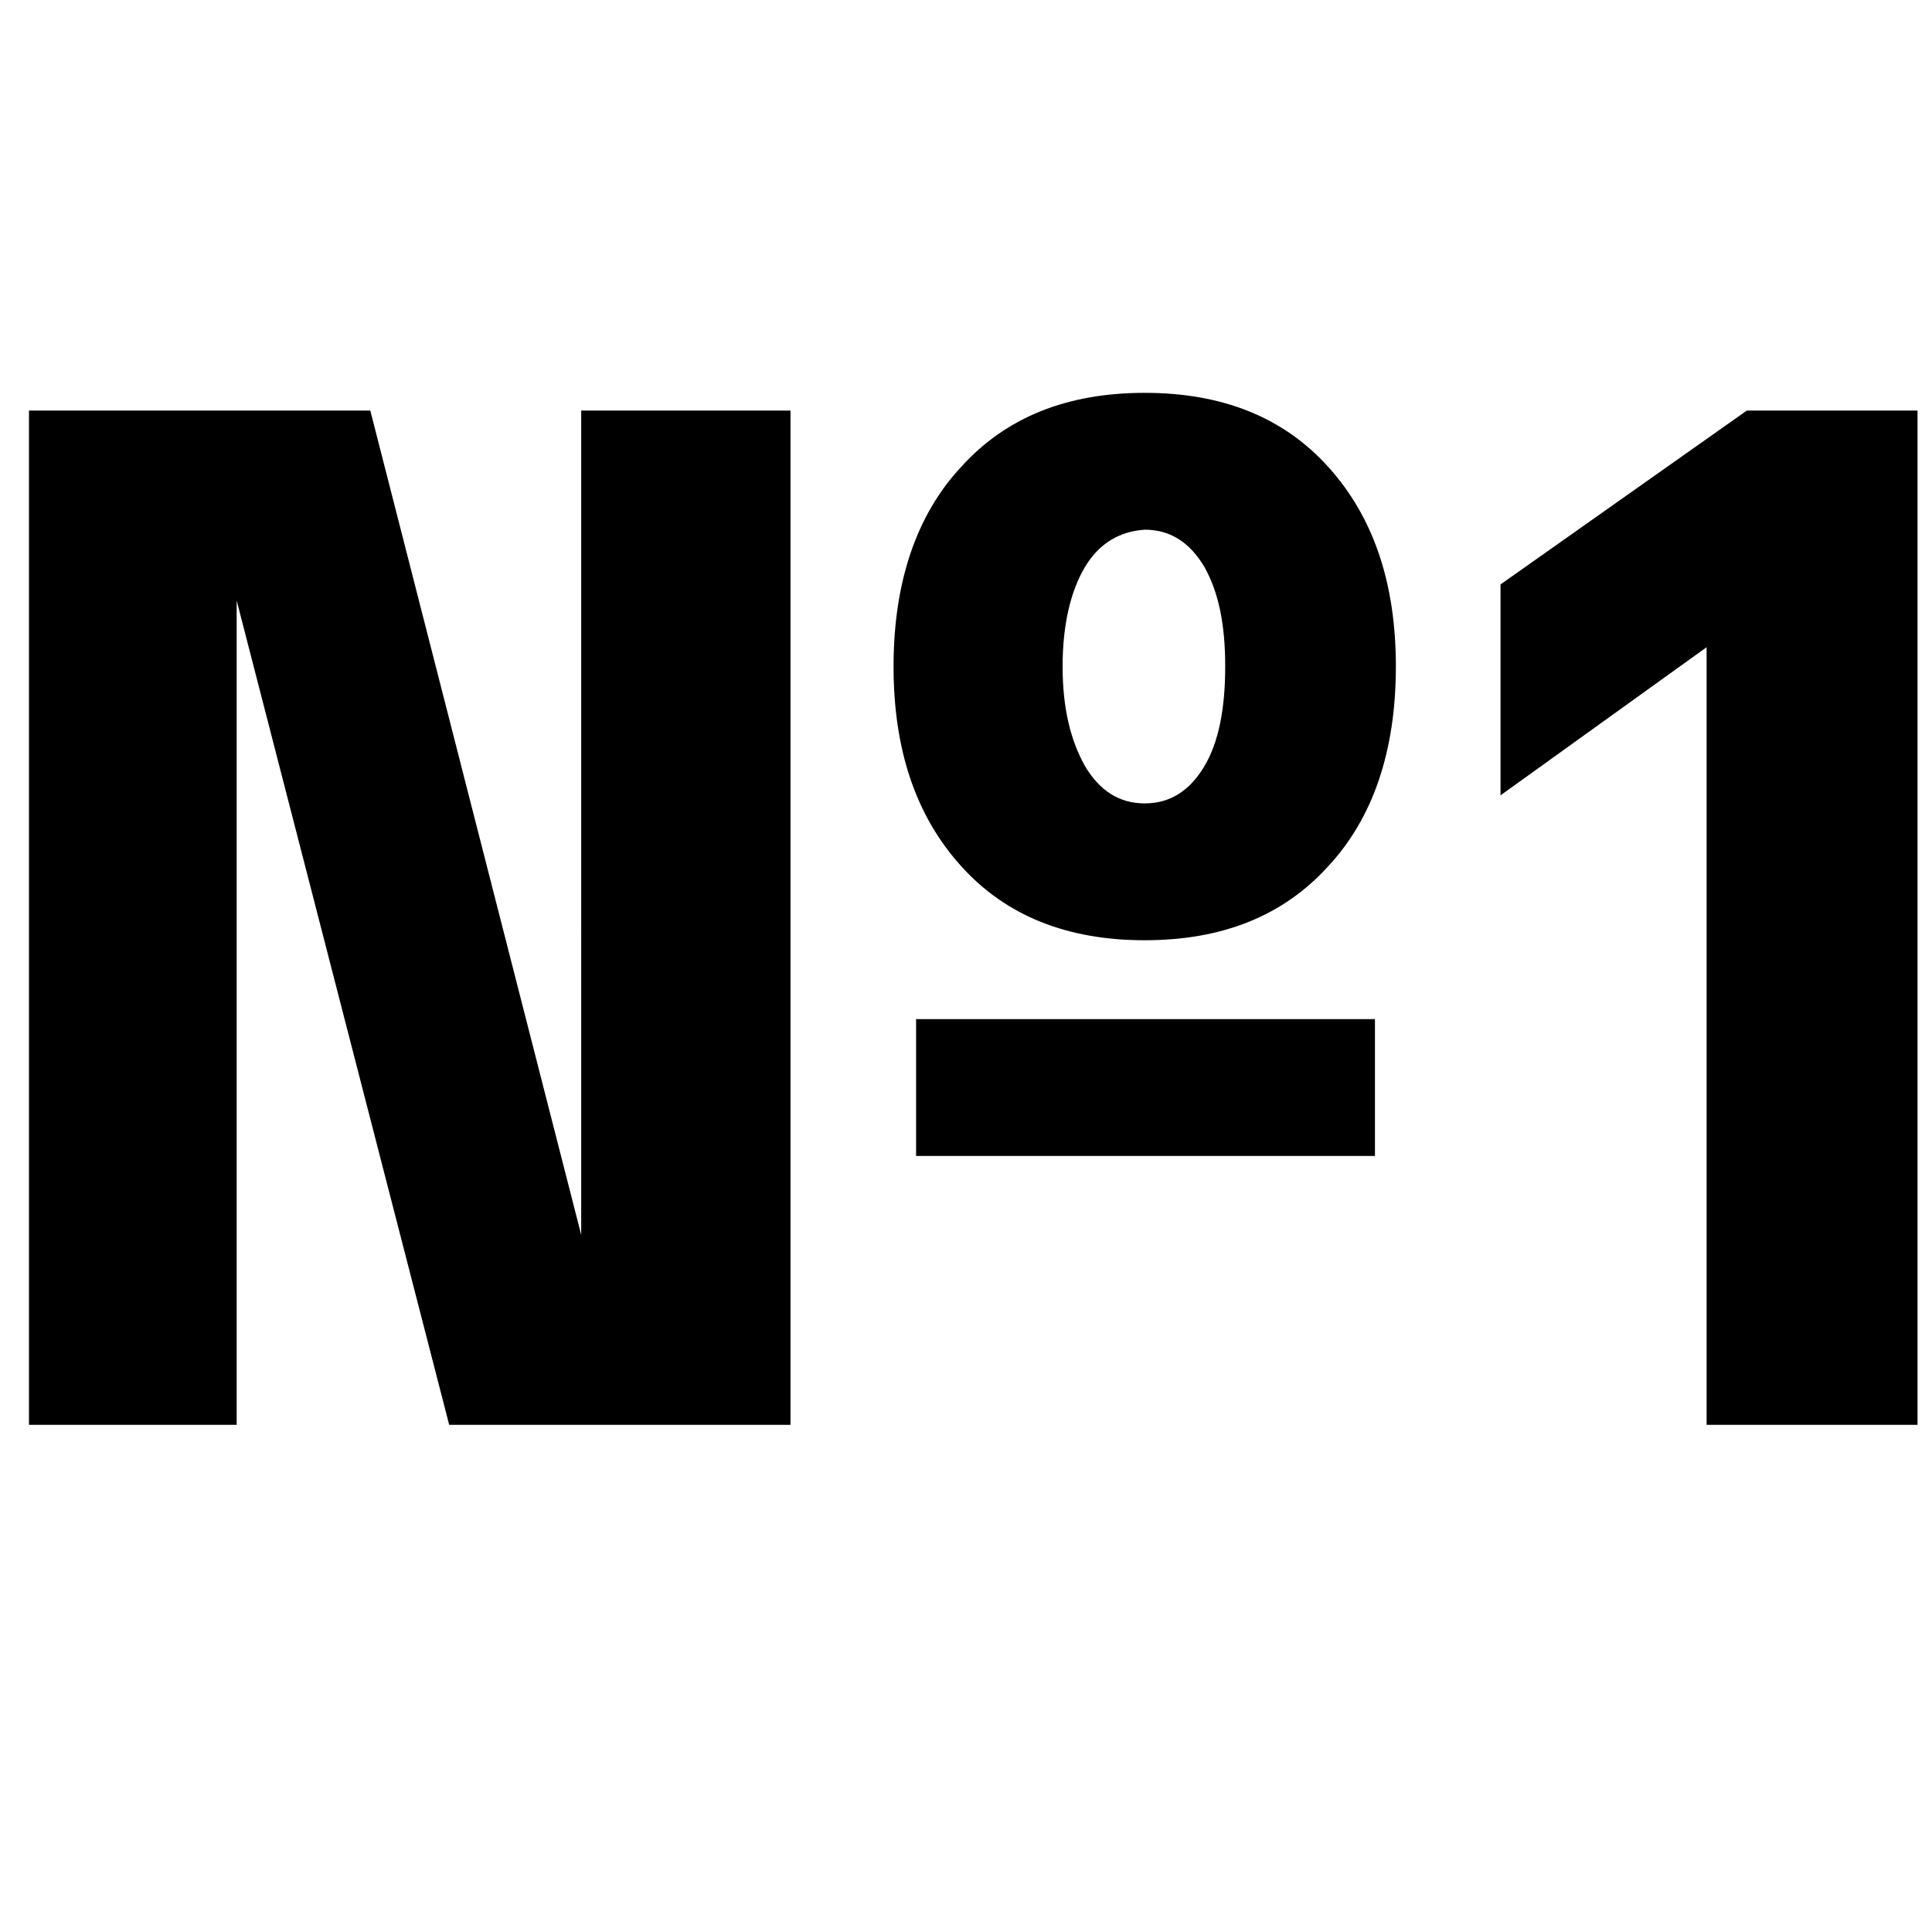
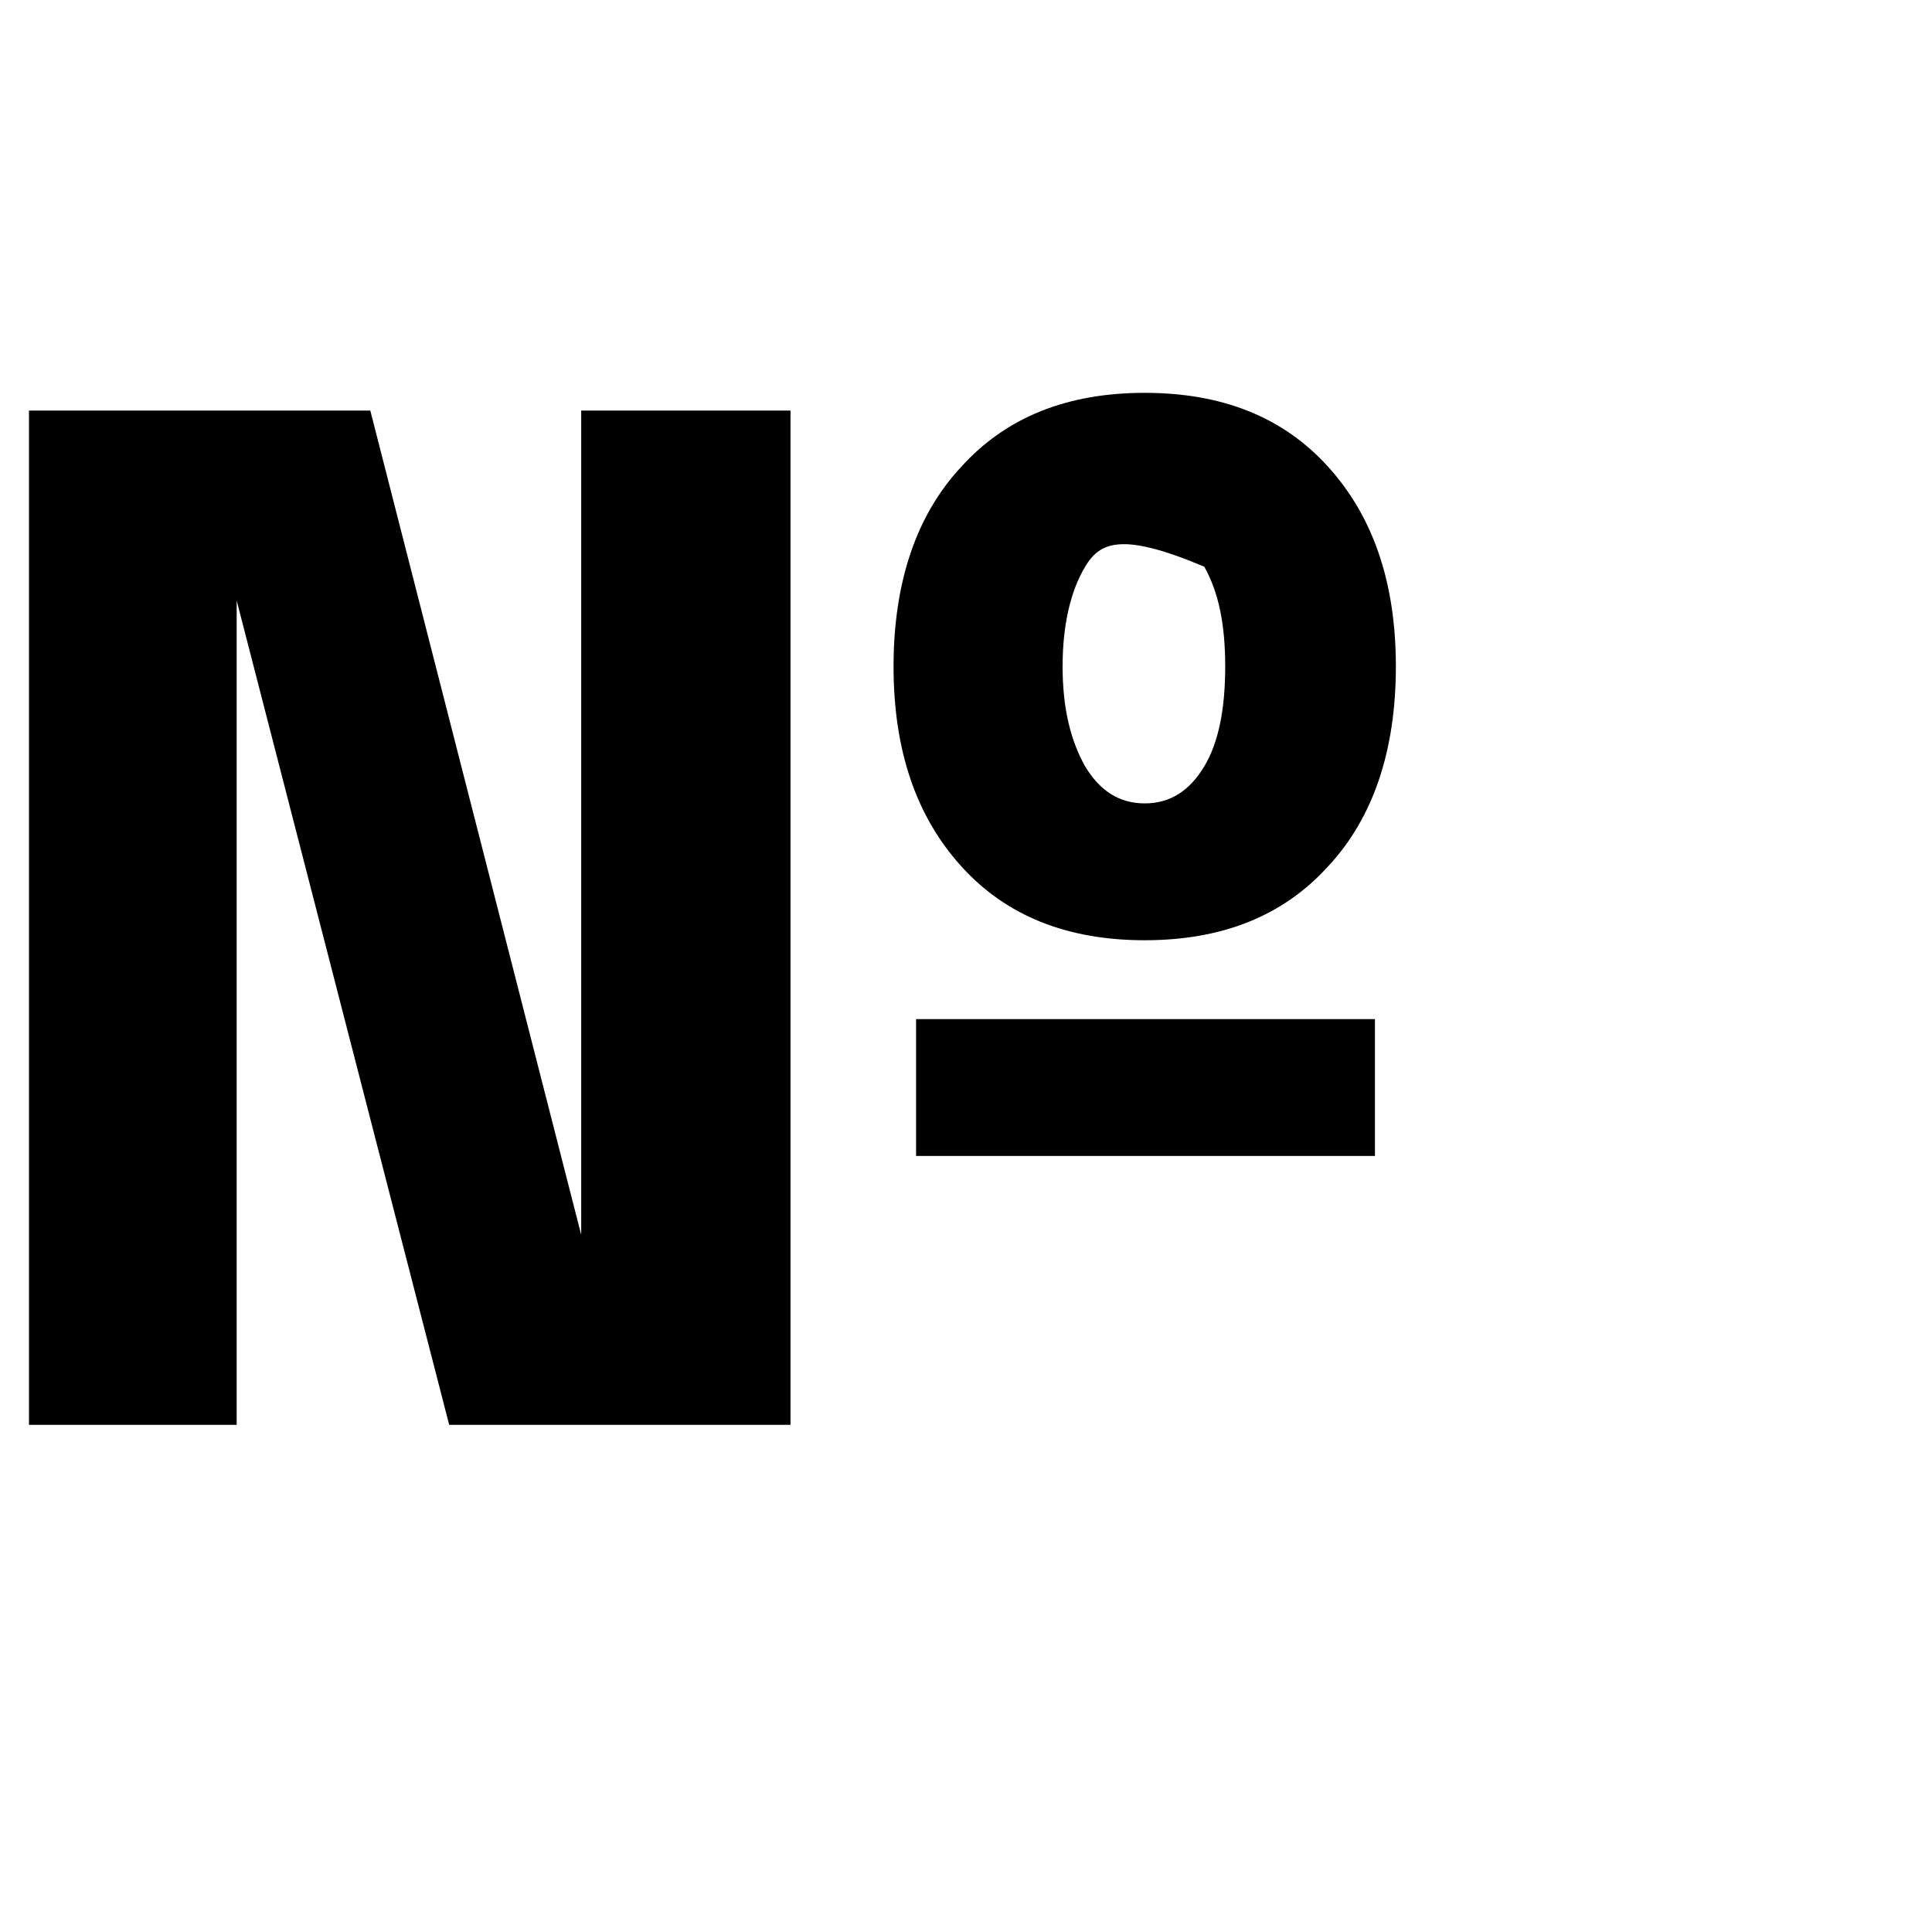
<svg xmlns="http://www.w3.org/2000/svg" version="1.1" id="Layer_1" x="0px" y="0px" viewBox="0 0 120 120" style="enable-background:new 0 0 120 120;" xml:space="preserve">
  <g>
-     <path d="M36.1,25.5h13v63H27.9L14.7,37.3v51.2H1.8v-63H23l13.1,51.2V25.5z M59.7,53.8c-2.8-3.1-4.2-7.2-4.2-12.4   c0-5.2,1.4-9.4,4.2-12.4c2.8-3.1,6.6-4.6,11.4-4.6c4.8,0,8.6,1.5,11.4,4.6c2.8,3.1,4.2,7.2,4.2,12.4c0,5.2-1.4,9.4-4.2,12.4   c-2.8,3.1-6.6,4.6-11.4,4.6C66.3,58.4,62.5,56.9,59.7,53.8z M56.9,63.3h28.5v8.5H56.9V63.3z M67.4,35.2c-0.9,1.5-1.4,3.6-1.4,6.2   c0,2.6,0.5,4.6,1.4,6.2c0.9,1.5,2.1,2.3,3.7,2.3c1.6,0,2.8-0.8,3.7-2.3c0.9-1.5,1.3-3.6,1.3-6.2c0-2.6-0.4-4.6-1.3-6.2   c-0.9-1.5-2.1-2.3-3.7-2.3C69.6,33,68.3,33.7,67.4,35.2z" />
-     <path d="M119.1,25.5v63h-13.1V40.2l-12.8,9.2V36.3l15.3-10.8H119.1z" />
+     <path d="M36.1,25.5h13v63H27.9L14.7,37.3v51.2H1.8v-63H23l13.1,51.2V25.5z M59.7,53.8c-2.8-3.1-4.2-7.2-4.2-12.4   c0-5.2,1.4-9.4,4.2-12.4c2.8-3.1,6.6-4.6,11.4-4.6c4.8,0,8.6,1.5,11.4,4.6c2.8,3.1,4.2,7.2,4.2,12.4c0,5.2-1.4,9.4-4.2,12.4   c-2.8,3.1-6.6,4.6-11.4,4.6C66.3,58.4,62.5,56.9,59.7,53.8z M56.9,63.3h28.5v8.5H56.9V63.3z M67.4,35.2c-0.9,1.5-1.4,3.6-1.4,6.2   c0,2.6,0.5,4.6,1.4,6.2c0.9,1.5,2.1,2.3,3.7,2.3c1.6,0,2.8-0.8,3.7-2.3c0.9-1.5,1.3-3.6,1.3-6.2c0-2.6-0.4-4.6-1.3-6.2   C69.6,33,68.3,33.7,67.4,35.2z" />
  </g>
</svg>